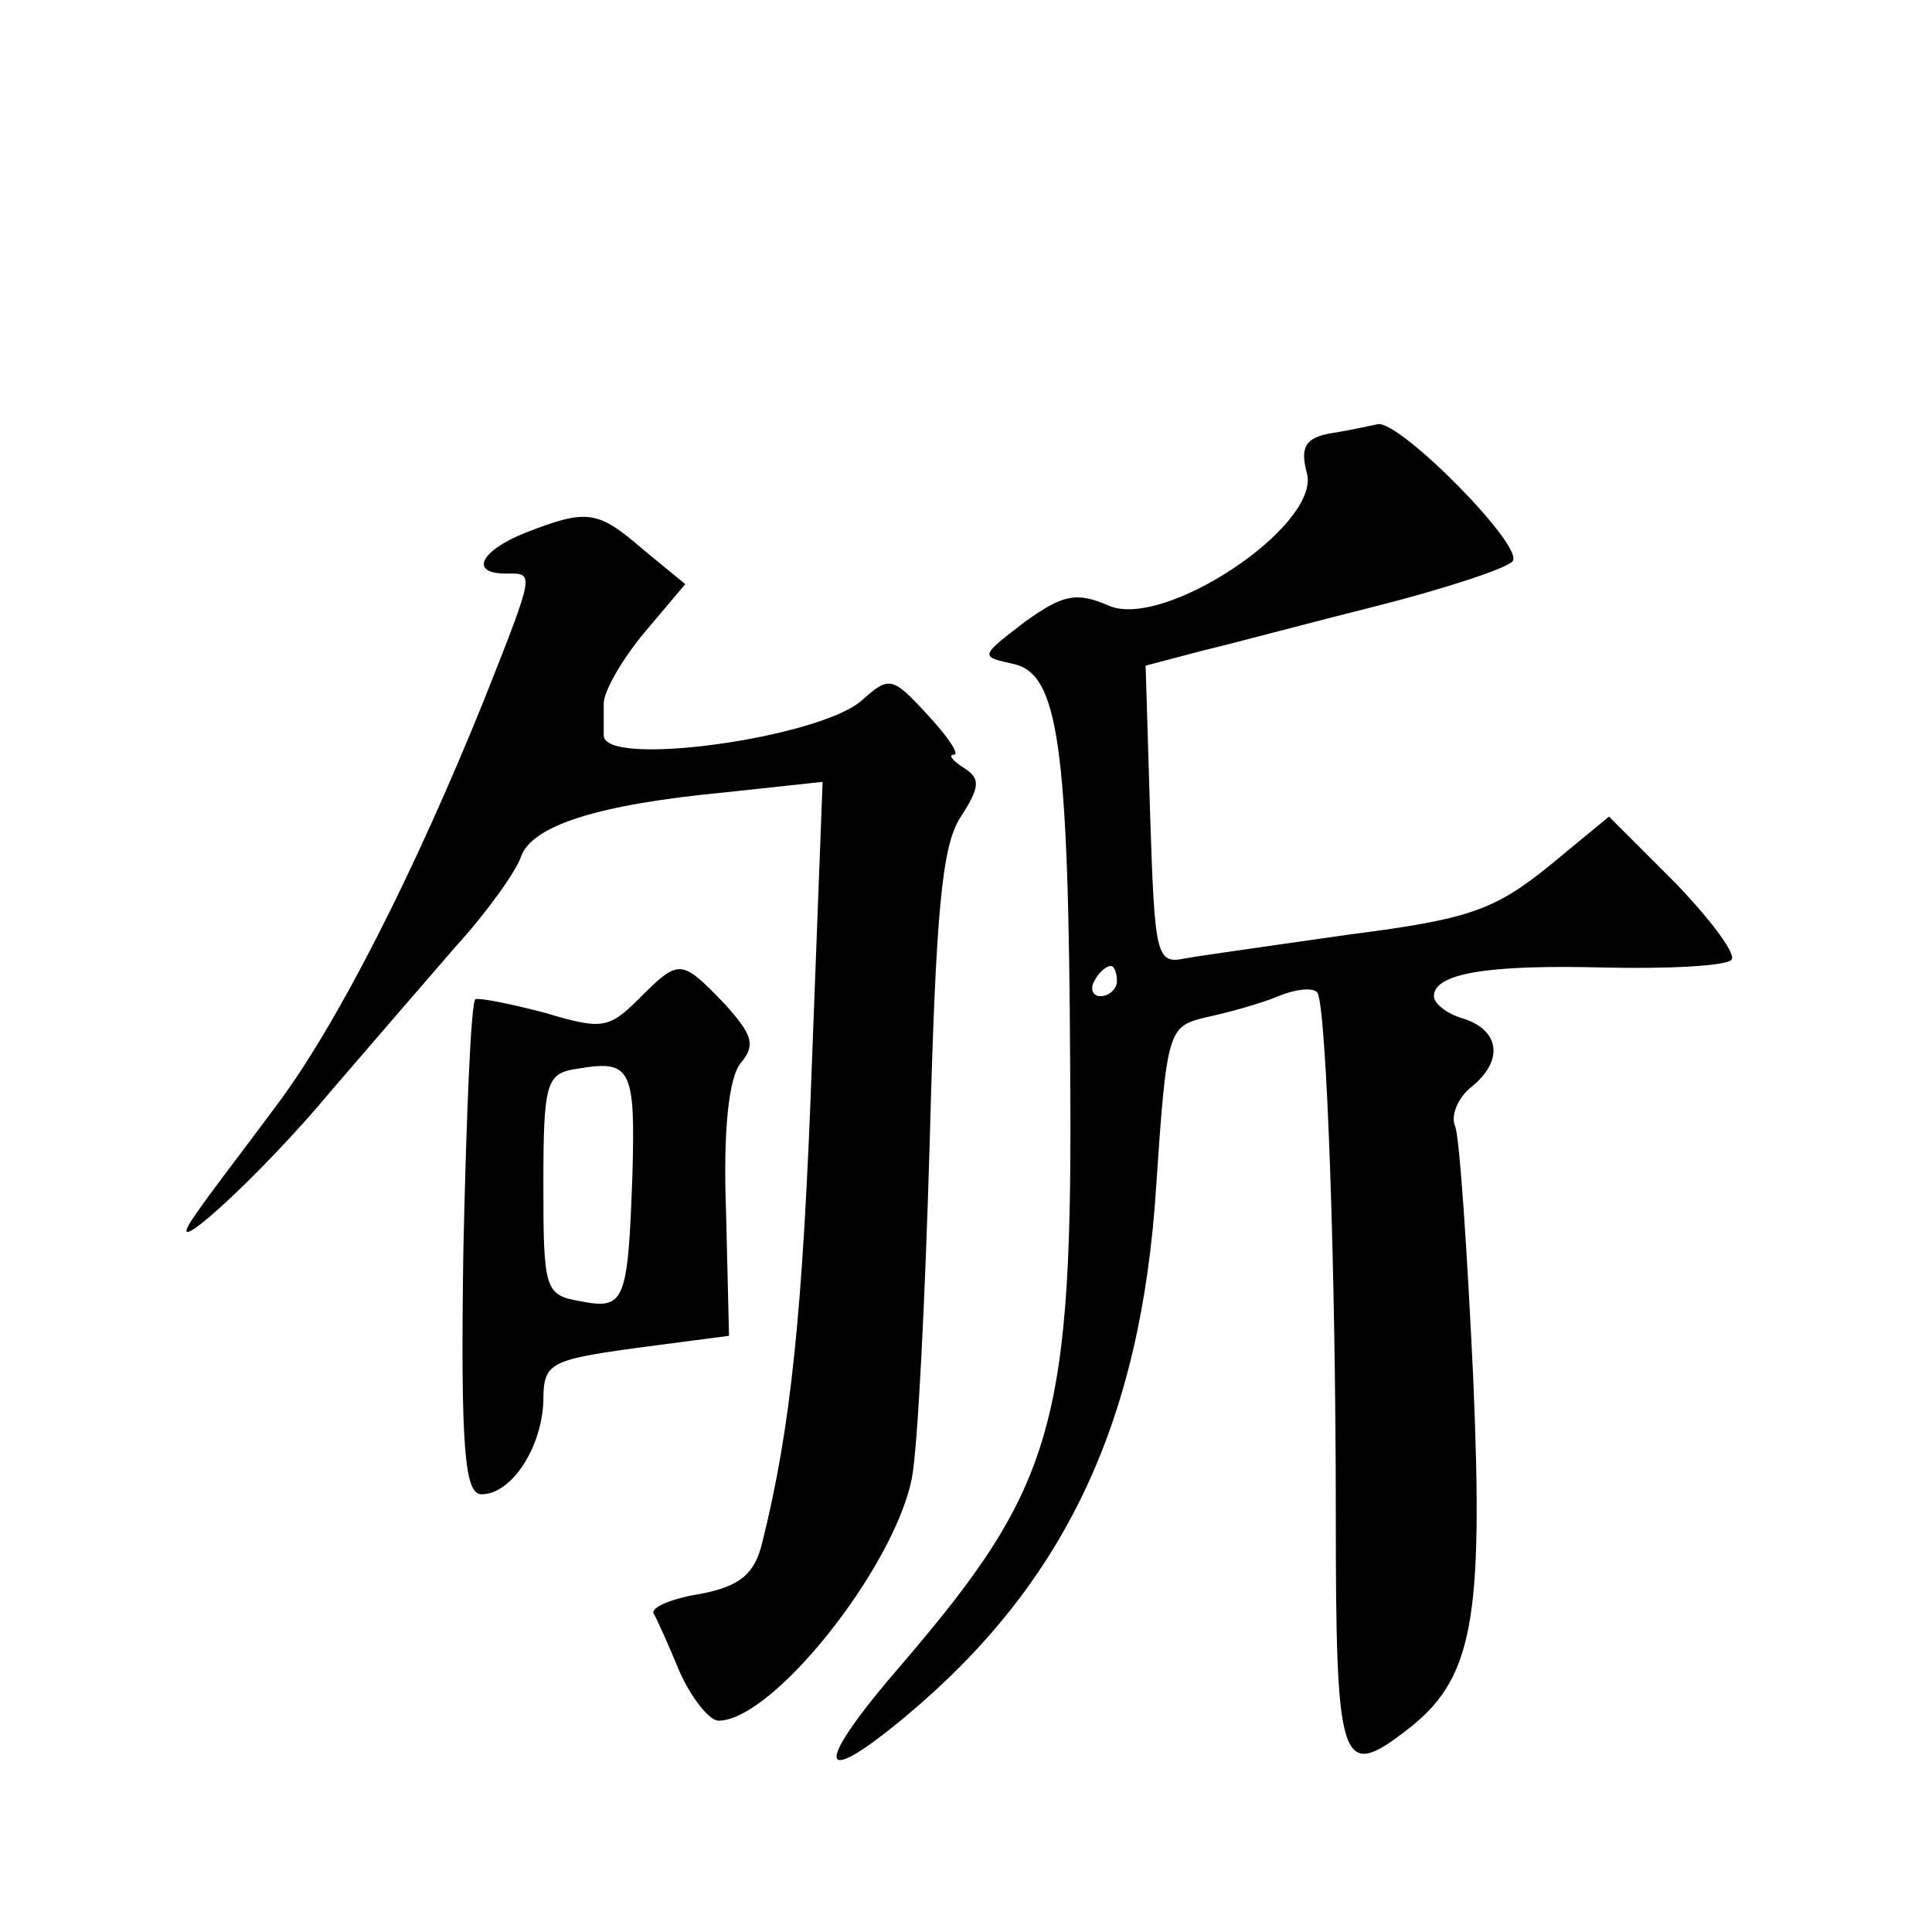
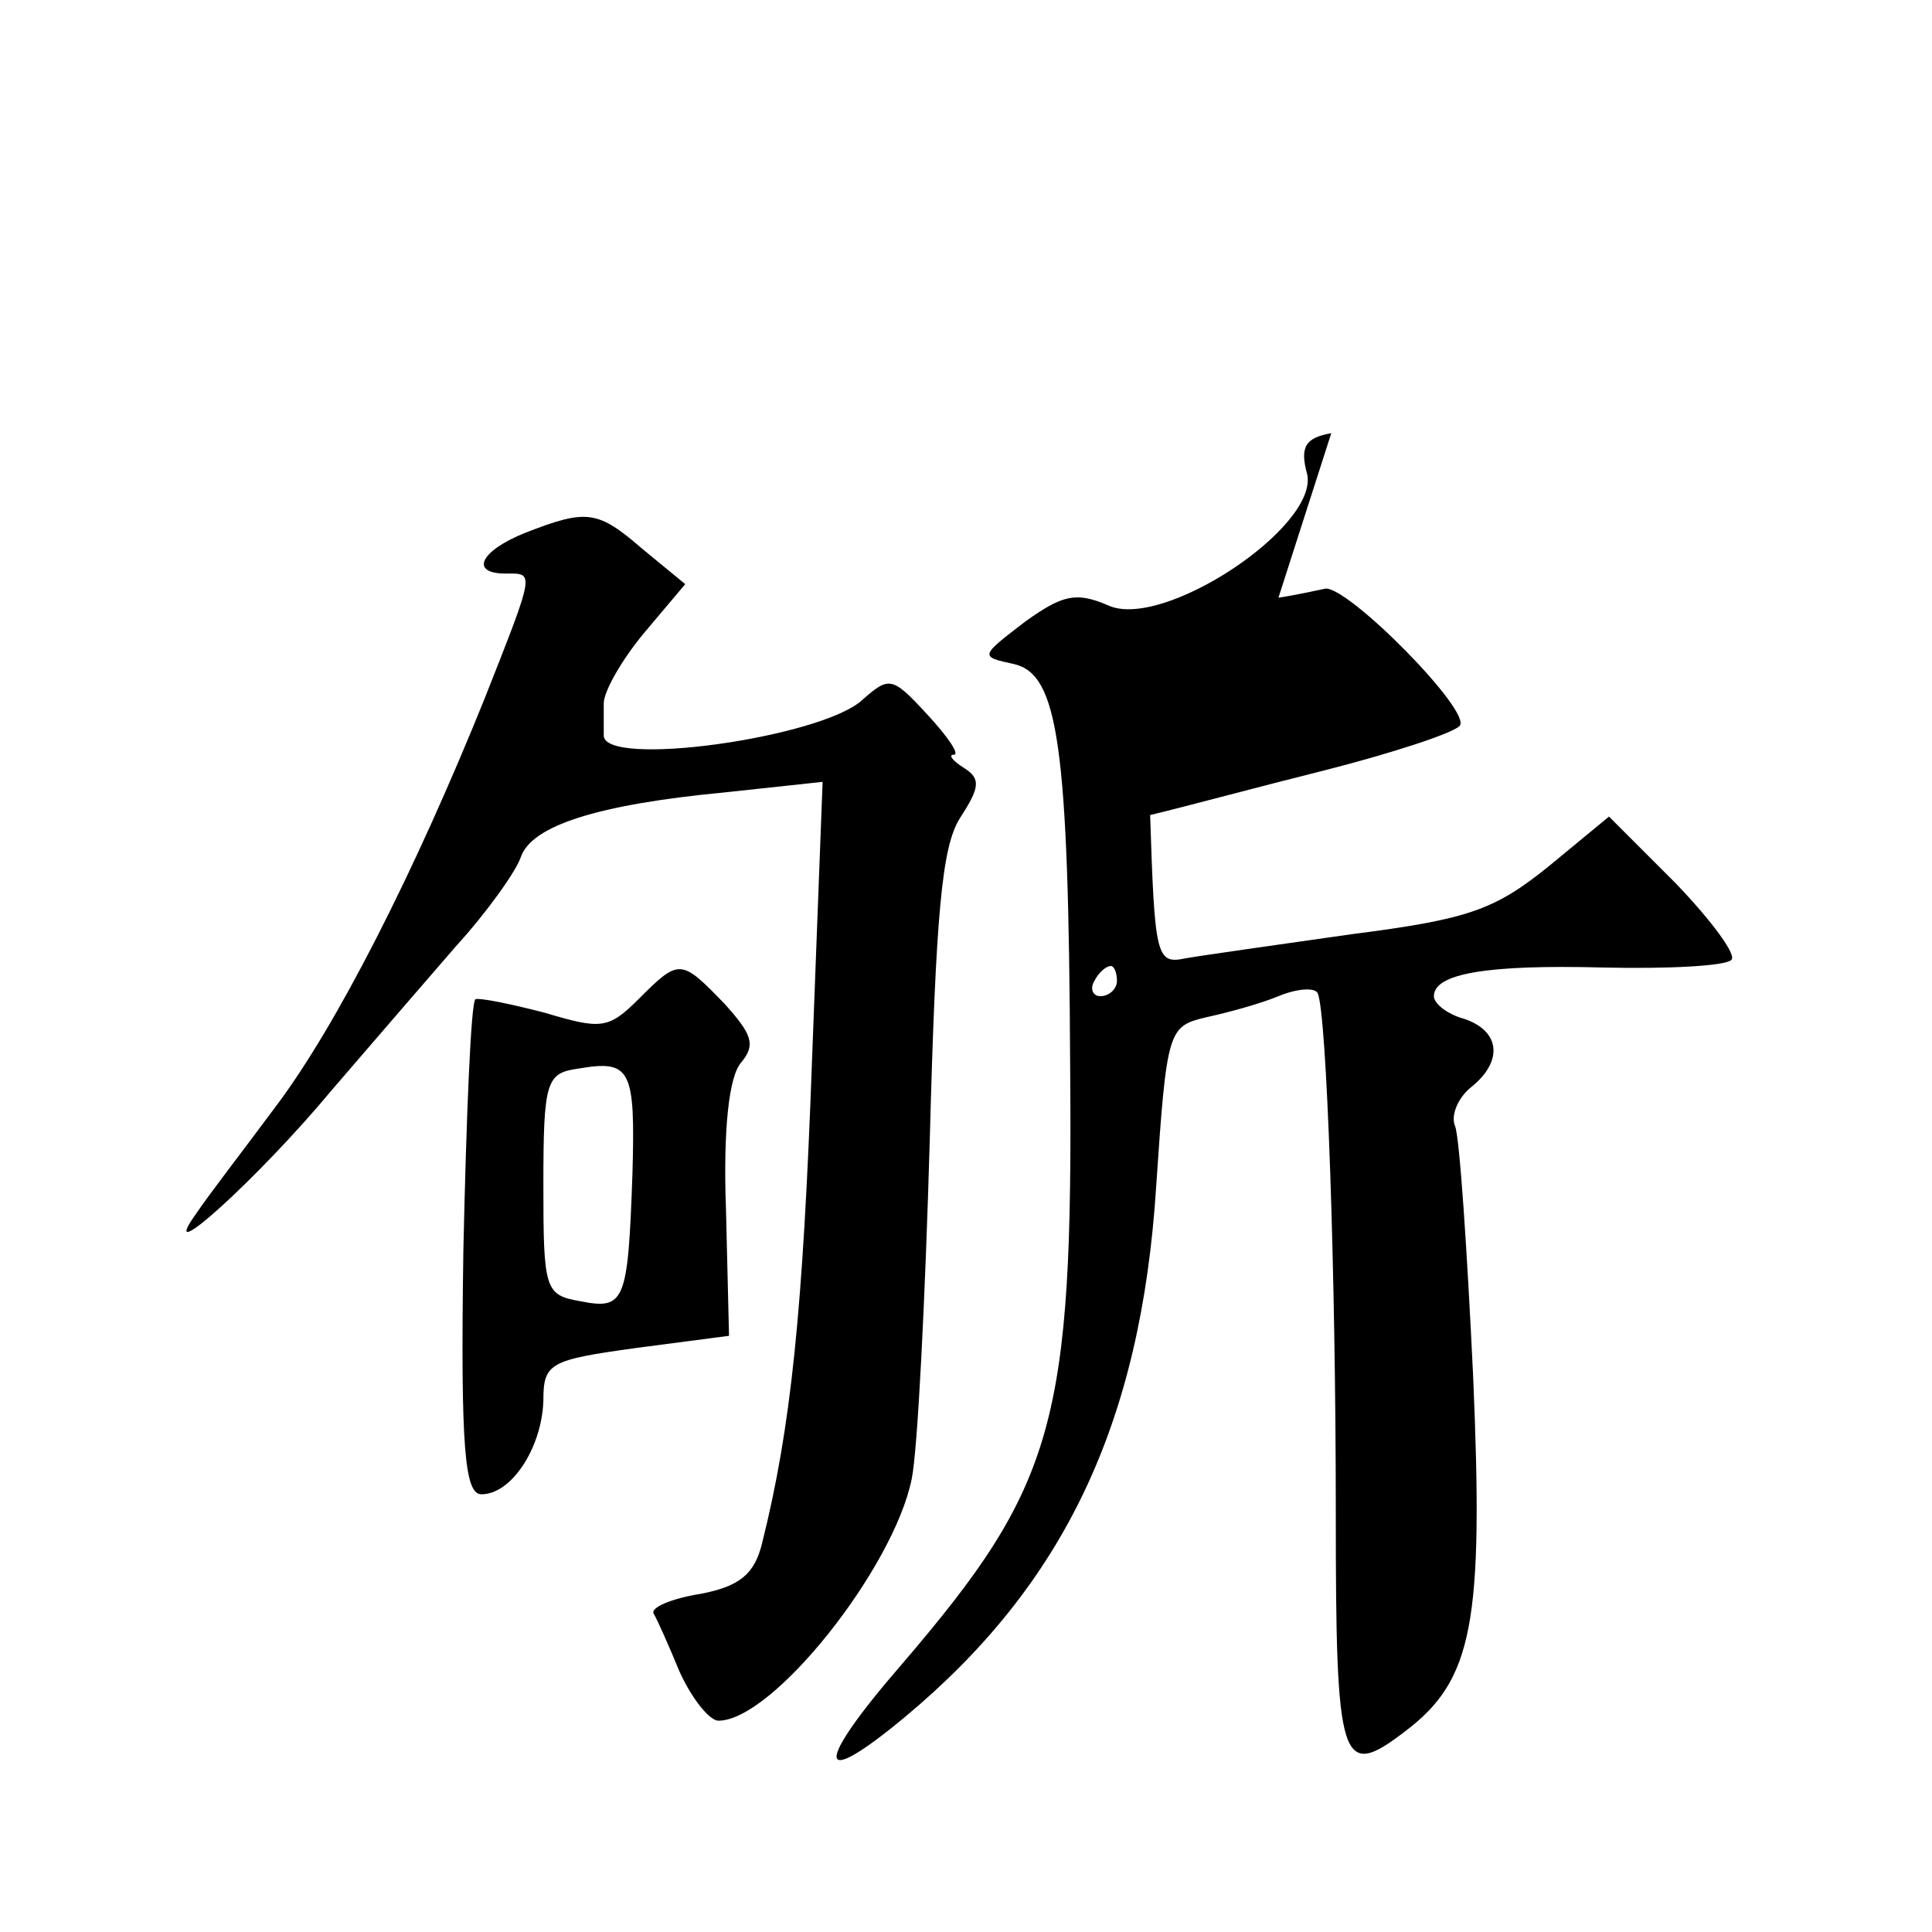
<svg xmlns="http://www.w3.org/2000/svg" version="1.0" width="128pt" height="128pt" viewBox="0 0 128 128" preserveAspectRatio="xMidYMid meet">
  <g transform="translate(0,128) scale(0.1,-0.1)" fill="#0" stroke="none">
-     <path d="M882 993 c-17 -3 -21 -9 -16 -27 8 -35 -96 -104 -132 -87 -21 9 -30 7 -55 -11 -30 -23 -30 -23 -7 -28 29 -7 36 -53 37 -266 2 -237 -10 -278 -111 -396 -59 -68 -58 -85 1 -36 106 88 157 195 167 352 7 104 8 106 33 112 14 3 36 9 48 14 12 5 24 6 26 2 6 -13 12 -185 12 -344 0 -167 3 -178 46 -145 45 34 52 72 45 235 -4 84 -9 159 -12 166 -3 7 2 19 11 26 21 17 19 37 -5 45 -11 3 -20 10 -20 15 0 15 35 21 112 19 43 -1 81 1 85 5 4 3 -13 26 -37 51 l-44 44 -40 -33 c-36 -29 -53 -35 -131 -45 -49 -7 -99 -14 -110 -16 -19 -4 -20 2 -23 95 l-3 99 38 10 c21 5 73 19 117 30 43 11 83 24 88 29 9 9 -74 93 -89 91 -5 -1 -18 -4 -31 -6z m-142 -363 c0 -5 -5 -10 -11 -10 -5 0 -7 5 -4 10 3 6 8 10 11 10 2 0 4 -4 4 -10z M348 927 c-30 -12 -37 -27 -13 -27 19 0 20 3 -14 -83 -46 -114 -98 -217 -139 -271 -20 -27 -44 -58 -52 -70 -28 -39 41 23 90 82 25 29 62 72 82 95 21 23 40 50 43 59 7 21 51 35 135 43 l65 7 -7 -184 c-6 -167 -14 -244 -33 -320 -5 -21 -15 -29 -41 -34 -19 -3 -33 -9 -31 -13 2 -3 10 -21 17 -38 8 -18 20 -33 26 -33 36 0 116 101 128 160 4 19 9 120 12 225 4 150 8 194 20 213 13 20 14 26 3 33 -8 5 -11 9 -7 9 4 0 -4 12 -18 27 -23 25 -25 25 -43 9 -28 -25 -172 -45 -171 -23 0 4 0 13 0 21 0 8 12 29 27 47 l27 32 -28 23 c-30 26 -37 27 -78 11z M423 618 c-20 -20 -25 -20 -62 -9 -23 6 -43 10 -46 9 -3 -2 -6 -76 -8 -166 -2 -133 1 -162 12 -162 20 0 40 31 41 62 0 25 4 27 62 35 l61 8 -2 83 c-2 54 2 89 10 98 10 12 7 19 -11 39 -29 30 -30 30 -57 3z m-4 -116 c-3 -85 -5 -90 -35 -84 -23 4 -24 8 -24 77 0 69 2 74 23 77 35 6 38 0 36 -70z" />
+     <path d="M882 993 c-17 -3 -21 -9 -16 -27 8 -35 -96 -104 -132 -87 -21 9 -30 7 -55 -11 -30 -23 -30 -23 -7 -28 29 -7 36 -53 37 -266 2 -237 -10 -278 -111 -396 -59 -68 -58 -85 1 -36 106 88 157 195 167 352 7 104 8 106 33 112 14 3 36 9 48 14 12 5 24 6 26 2 6 -13 12 -185 12 -344 0 -167 3 -178 46 -145 45 34 52 72 45 235 -4 84 -9 159 -12 166 -3 7 2 19 11 26 21 17 19 37 -5 45 -11 3 -20 10 -20 15 0 15 35 21 112 19 43 -1 81 1 85 5 4 3 -13 26 -37 51 l-44 44 -40 -33 c-36 -29 -53 -35 -131 -45 -49 -7 -99 -14 -110 -16 -19 -4 -20 2 -23 95 c21 5 73 19 117 30 43 11 83 24 88 29 9 9 -74 93 -89 91 -5 -1 -18 -4 -31 -6z m-142 -363 c0 -5 -5 -10 -11 -10 -5 0 -7 5 -4 10 3 6 8 10 11 10 2 0 4 -4 4 -10z M348 927 c-30 -12 -37 -27 -13 -27 19 0 20 3 -14 -83 -46 -114 -98 -217 -139 -271 -20 -27 -44 -58 -52 -70 -28 -39 41 23 90 82 25 29 62 72 82 95 21 23 40 50 43 59 7 21 51 35 135 43 l65 7 -7 -184 c-6 -167 -14 -244 -33 -320 -5 -21 -15 -29 -41 -34 -19 -3 -33 -9 -31 -13 2 -3 10 -21 17 -38 8 -18 20 -33 26 -33 36 0 116 101 128 160 4 19 9 120 12 225 4 150 8 194 20 213 13 20 14 26 3 33 -8 5 -11 9 -7 9 4 0 -4 12 -18 27 -23 25 -25 25 -43 9 -28 -25 -172 -45 -171 -23 0 4 0 13 0 21 0 8 12 29 27 47 l27 32 -28 23 c-30 26 -37 27 -78 11z M423 618 c-20 -20 -25 -20 -62 -9 -23 6 -43 10 -46 9 -3 -2 -6 -76 -8 -166 -2 -133 1 -162 12 -162 20 0 40 31 41 62 0 25 4 27 62 35 l61 8 -2 83 c-2 54 2 89 10 98 10 12 7 19 -11 39 -29 30 -30 30 -57 3z m-4 -116 c-3 -85 -5 -90 -35 -84 -23 4 -24 8 -24 77 0 69 2 74 23 77 35 6 38 0 36 -70z" />
  </g>
</svg>